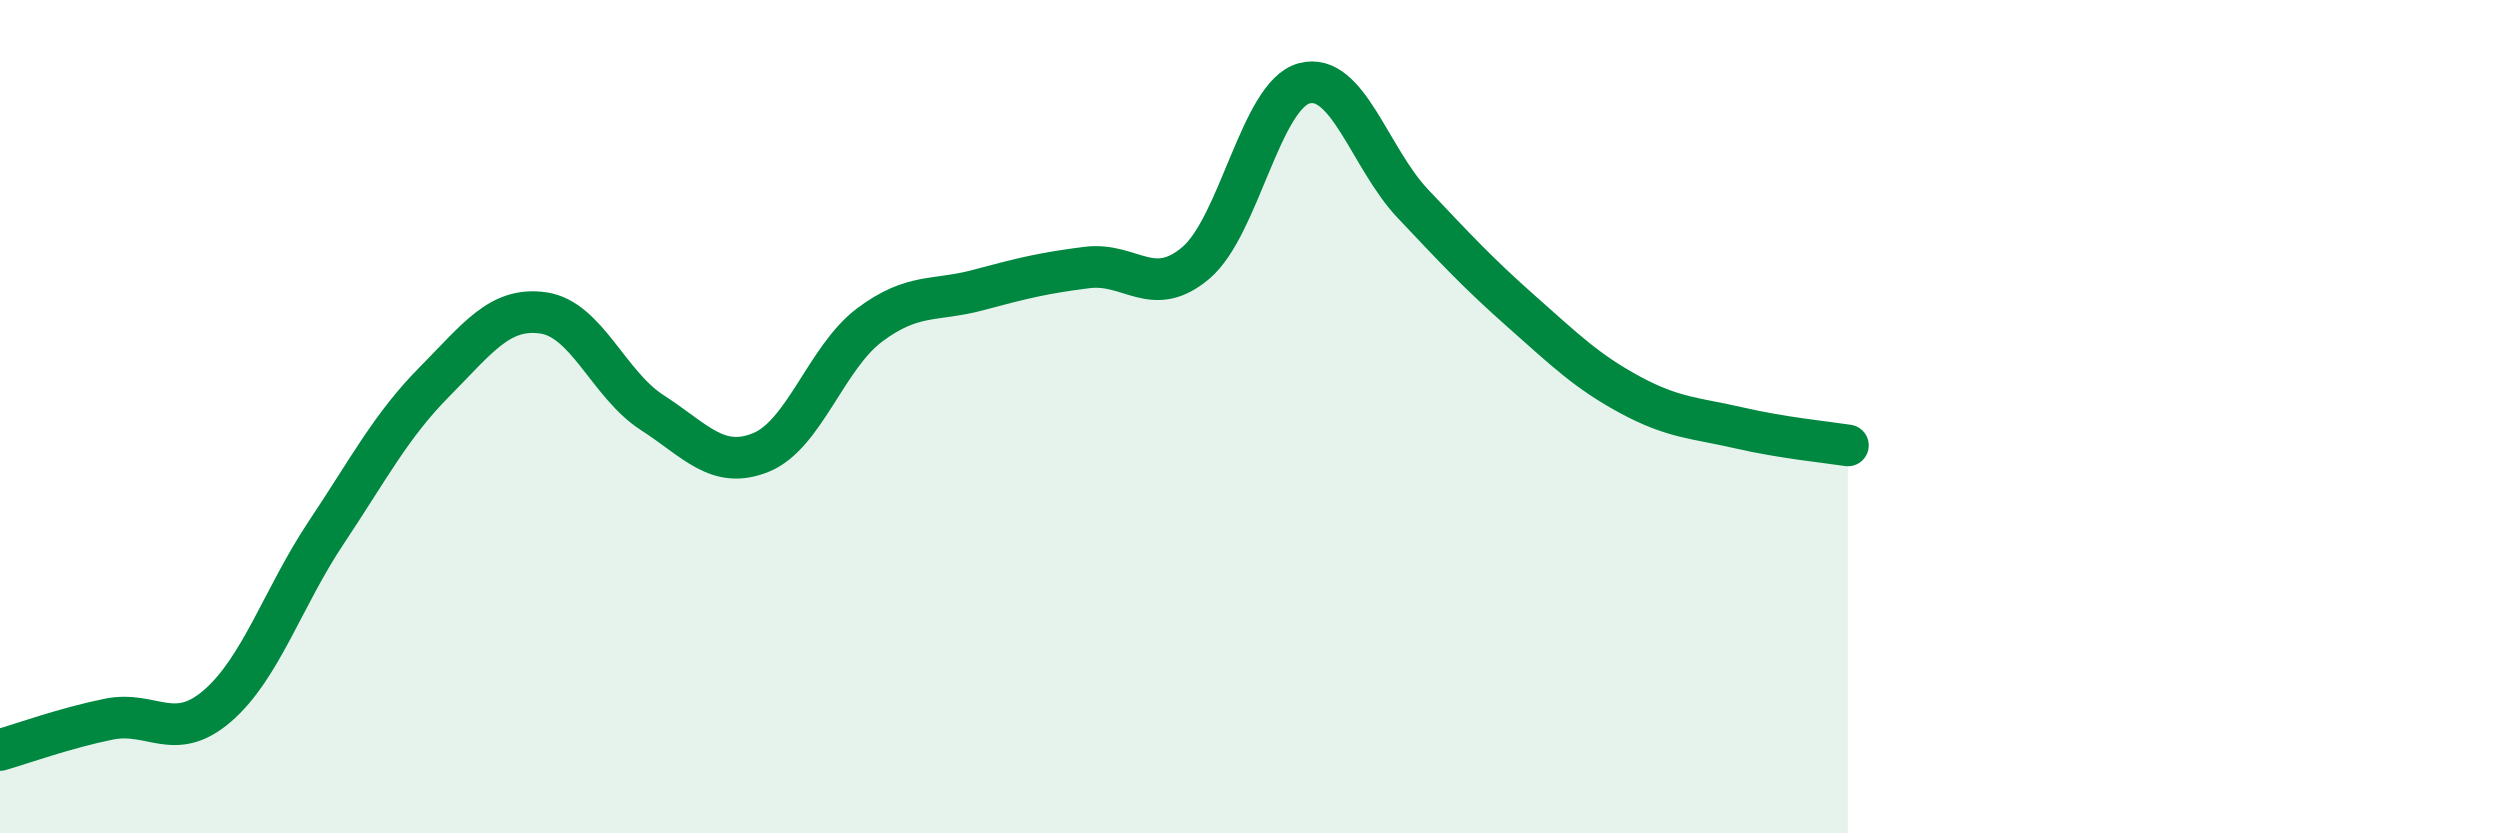
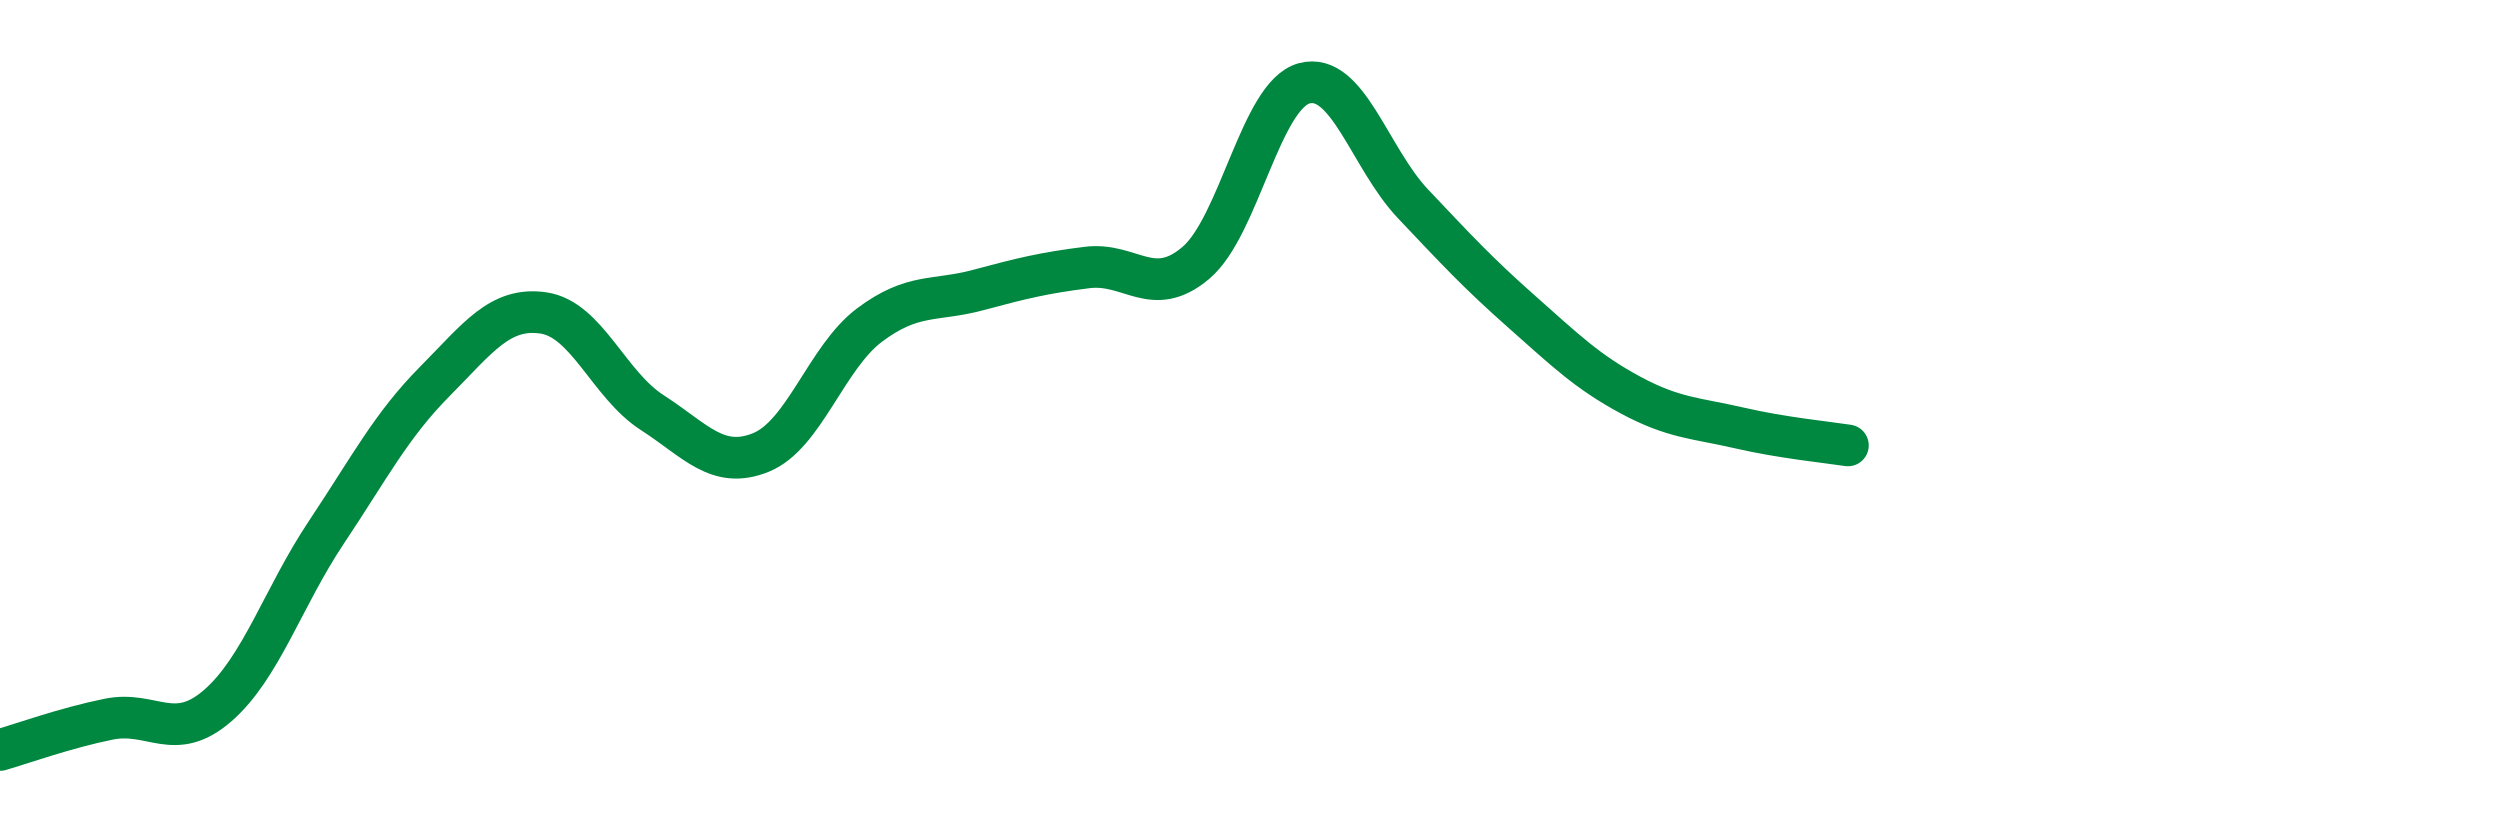
<svg xmlns="http://www.w3.org/2000/svg" width="60" height="20" viewBox="0 0 60 20">
-   <path d="M 0,18 C 0.52,17.85 1.57,17.47 2.61,17.26 C 3.65,17.05 4.18,17.84 5.22,16.94 C 6.26,16.04 6.79,14.34 7.83,12.78 C 8.87,11.22 9.39,10.21 10.43,9.16 C 11.47,8.11 12,7.36 13.04,7.51 C 14.08,7.66 14.61,9.23 15.65,9.9 C 16.69,10.57 17.22,11.28 18.26,10.86 C 19.3,10.44 19.83,8.58 20.87,7.8 C 21.91,7.02 22.44,7.24 23.48,6.96 C 24.52,6.68 25.05,6.55 26.09,6.42 C 27.13,6.29 27.66,7.19 28.7,6.31 C 29.74,5.43 30.26,2.28 31.3,2 C 32.34,1.72 32.87,3.79 33.91,4.89 C 34.95,5.99 35.48,6.56 36.52,7.48 C 37.56,8.4 38.09,8.92 39.13,9.48 C 40.17,10.04 40.7,10.03 41.74,10.27 C 42.78,10.51 43.83,10.61 44.35,10.69L44.35 20L0 20Z" fill="#008740" opacity="0.1" stroke-linecap="round" stroke-linejoin="round" />
  <path d="M 0,18 C 0.52,17.85 1.57,17.47 2.61,17.26 C 3.65,17.05 4.18,17.84 5.22,16.94 C 6.26,16.04 6.79,14.34 7.83,12.78 C 8.87,11.22 9.39,10.21 10.43,9.16 C 11.47,8.11 12,7.36 13.04,7.51 C 14.08,7.66 14.61,9.23 15.65,9.9 C 16.69,10.57 17.22,11.28 18.26,10.86 C 19.3,10.44 19.83,8.58 20.87,7.8 C 21.91,7.02 22.44,7.24 23.48,6.96 C 24.52,6.68 25.05,6.55 26.09,6.42 C 27.13,6.29 27.66,7.19 28.7,6.31 C 29.74,5.43 30.26,2.28 31.3,2 C 32.34,1.72 32.87,3.79 33.91,4.89 C 34.95,5.99 35.48,6.56 36.52,7.48 C 37.56,8.4 38.09,8.92 39.13,9.48 C 40.17,10.04 40.7,10.03 41.74,10.27 C 42.78,10.51 43.83,10.61 44.35,10.69" stroke="#008740" stroke-width="1" fill="none" stroke-linecap="round" stroke-linejoin="round" />
</svg>